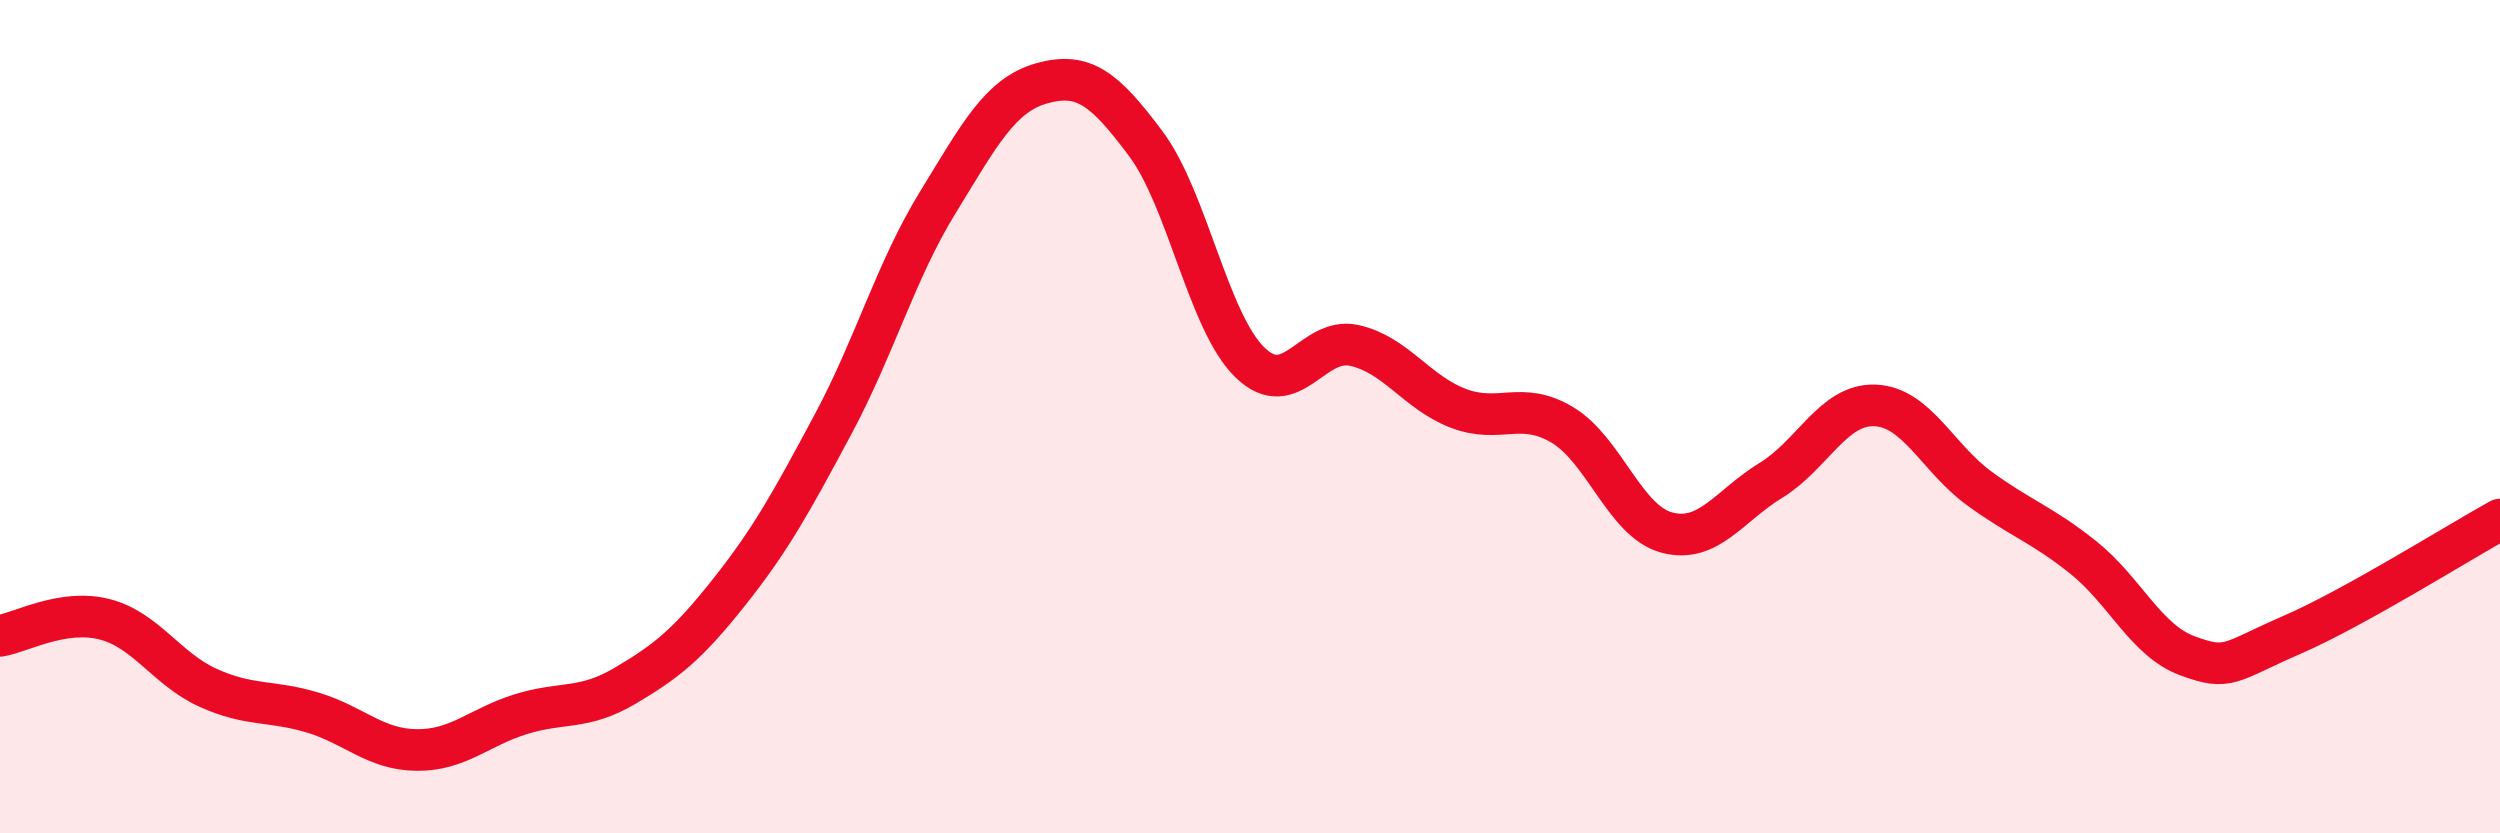
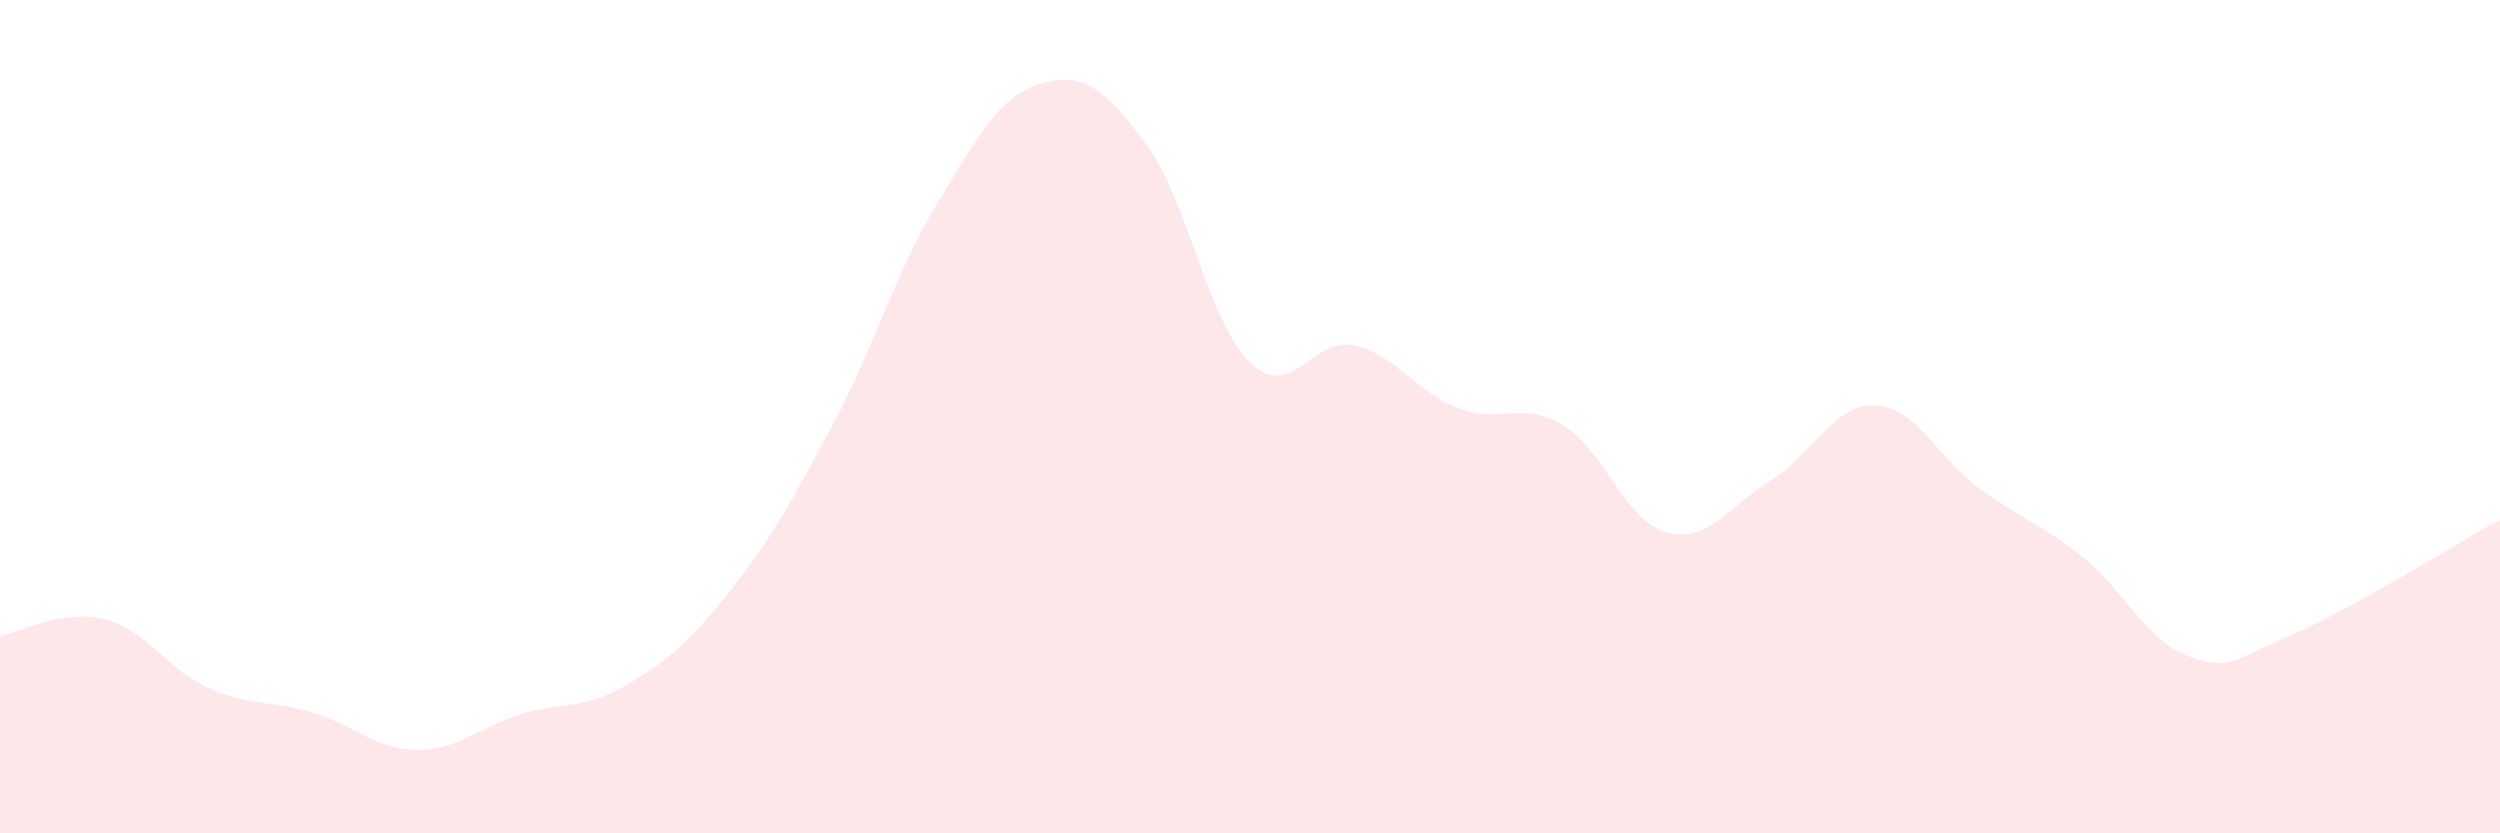
<svg xmlns="http://www.w3.org/2000/svg" width="60" height="20" viewBox="0 0 60 20">
  <path d="M 0,15.26 C 0.5,15.18 1.5,14.61 2.5,14.86 C 3.5,15.11 4,16.06 5,16.51 C 6,16.96 6.5,16.8 7.5,17.1 C 8.5,17.4 9,17.99 10,18 C 11,18.01 11.5,17.45 12.5,17.14 C 13.5,16.83 14,17.05 15,16.46 C 16,15.87 16.5,15.47 17.5,14.21 C 18.5,12.95 19,12.04 20,10.17 C 21,8.3 21.5,6.5 22.5,4.87 C 23.5,3.24 24,2.28 25,2 C 26,1.72 26.5,2.11 27.5,3.45 C 28.5,4.79 29,7.73 30,8.7 C 31,9.67 31.5,8.07 32.5,8.29 C 33.5,8.51 34,9.42 35,9.8 C 36,10.18 36.5,9.6 37.5,10.2 C 38.5,10.8 39,12.51 40,12.78 C 41,13.05 41.5,12.14 42.5,11.53 C 43.5,10.92 44,9.69 45,9.73 C 46,9.77 46.5,10.99 47.5,11.72 C 48.5,12.45 49,12.58 50,13.38 C 51,14.18 51.5,15.37 52.5,15.74 C 53.5,16.11 53.5,15.89 55,15.24 C 56.5,14.59 59,13.02 60,12.47L60 20L0 20Z" fill="#EB0A25" opacity="0.1" stroke-linecap="round" stroke-linejoin="round" />
-   <path d="M 0,15.26 C 0.5,15.18 1.5,14.61 2.5,14.86 C 3.5,15.11 4,16.06 5,16.51 C 6,16.96 6.5,16.8 7.5,17.1 C 8.5,17.4 9,17.99 10,18 C 11,18.01 11.5,17.45 12.5,17.14 C 13.5,16.83 14,17.05 15,16.46 C 16,15.87 16.5,15.47 17.5,14.21 C 18.5,12.95 19,12.04 20,10.17 C 21,8.3 21.5,6.5 22.5,4.87 C 23.5,3.24 24,2.28 25,2 C 26,1.72 26.5,2.11 27.5,3.45 C 28.5,4.79 29,7.73 30,8.7 C 31,9.67 31.5,8.07 32.5,8.29 C 33.5,8.51 34,9.42 35,9.8 C 36,10.18 36.5,9.6 37.5,10.2 C 38.5,10.8 39,12.51 40,12.78 C 41,13.05 41.5,12.14 42.5,11.53 C 43.5,10.92 44,9.69 45,9.73 C 46,9.77 46.5,10.99 47.5,11.72 C 48.5,12.45 49,12.58 50,13.38 C 51,14.18 51.5,15.37 52.5,15.74 C 53.5,16.11 53.5,15.89 55,15.24 C 56.5,14.59 59,13.02 60,12.47" stroke="#EB0A25" stroke-width="1" fill="none" stroke-linecap="round" stroke-linejoin="round" />
</svg>